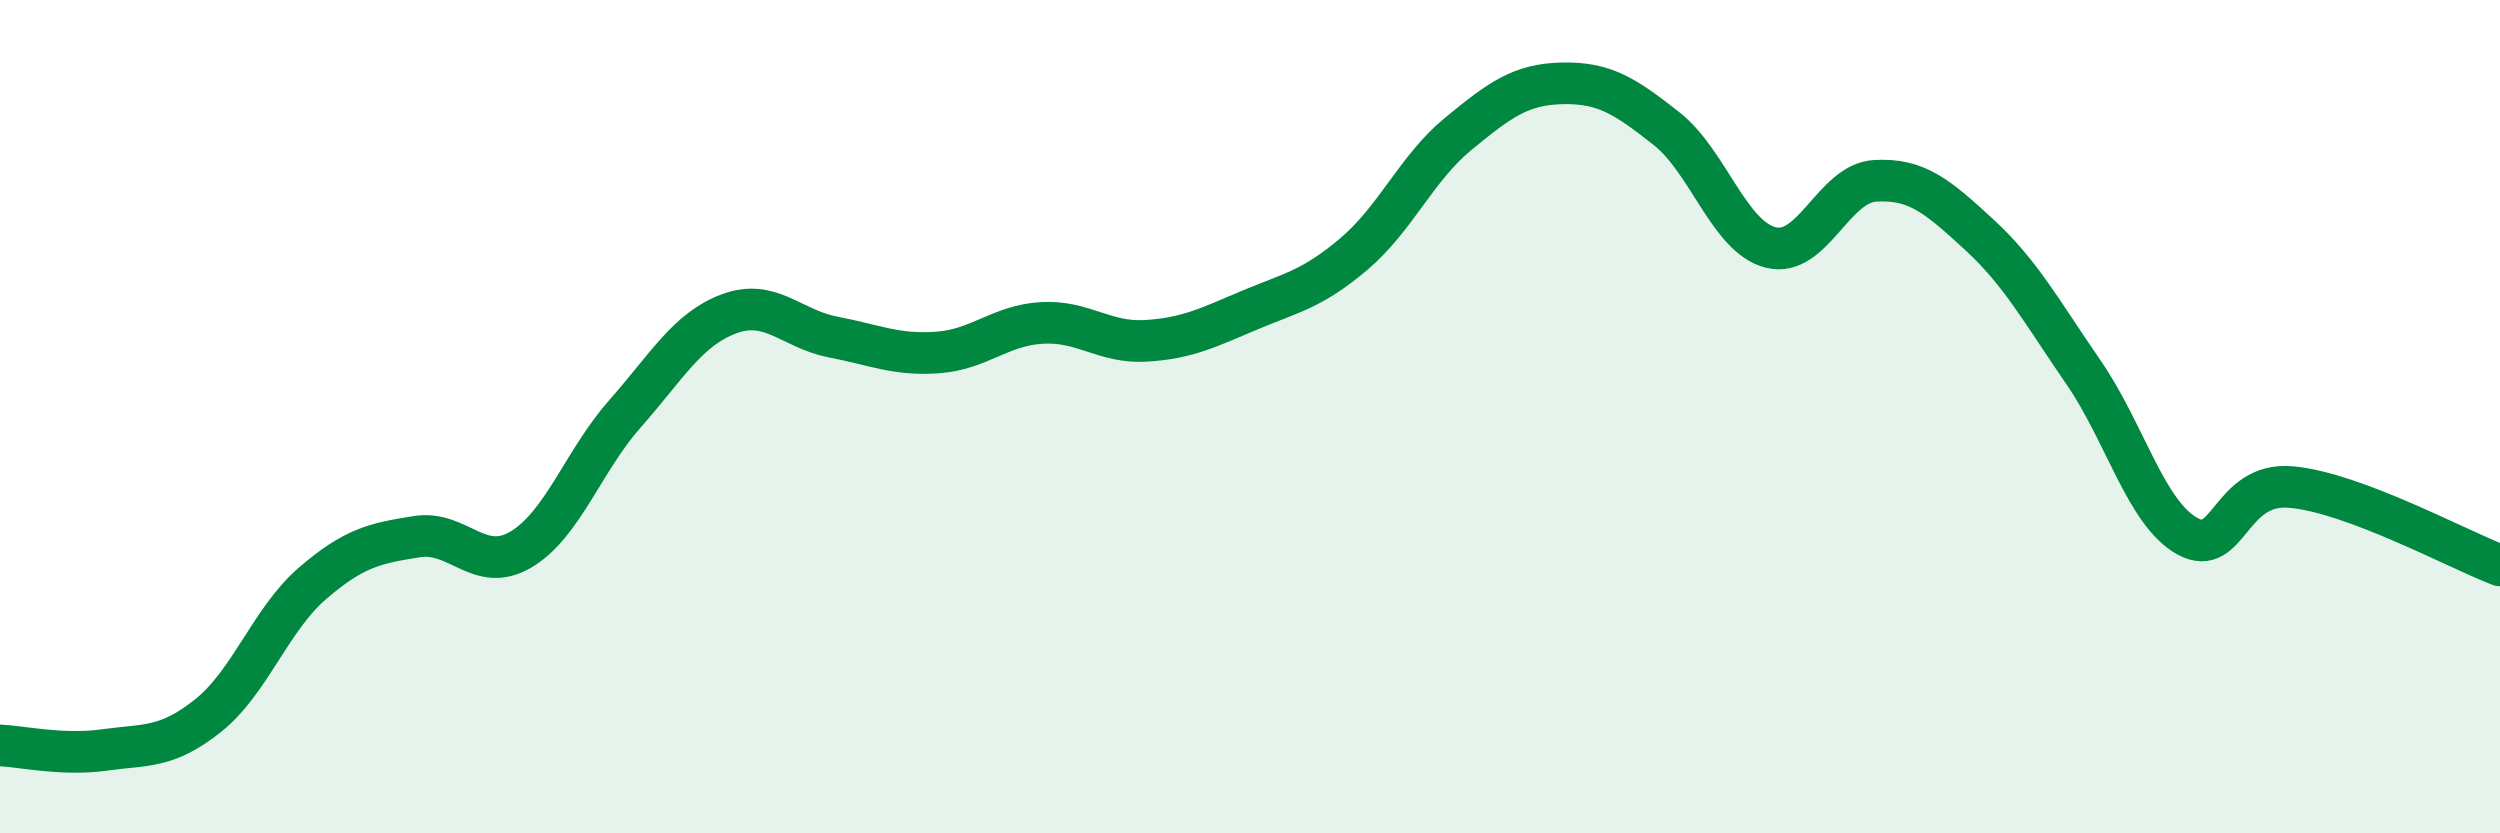
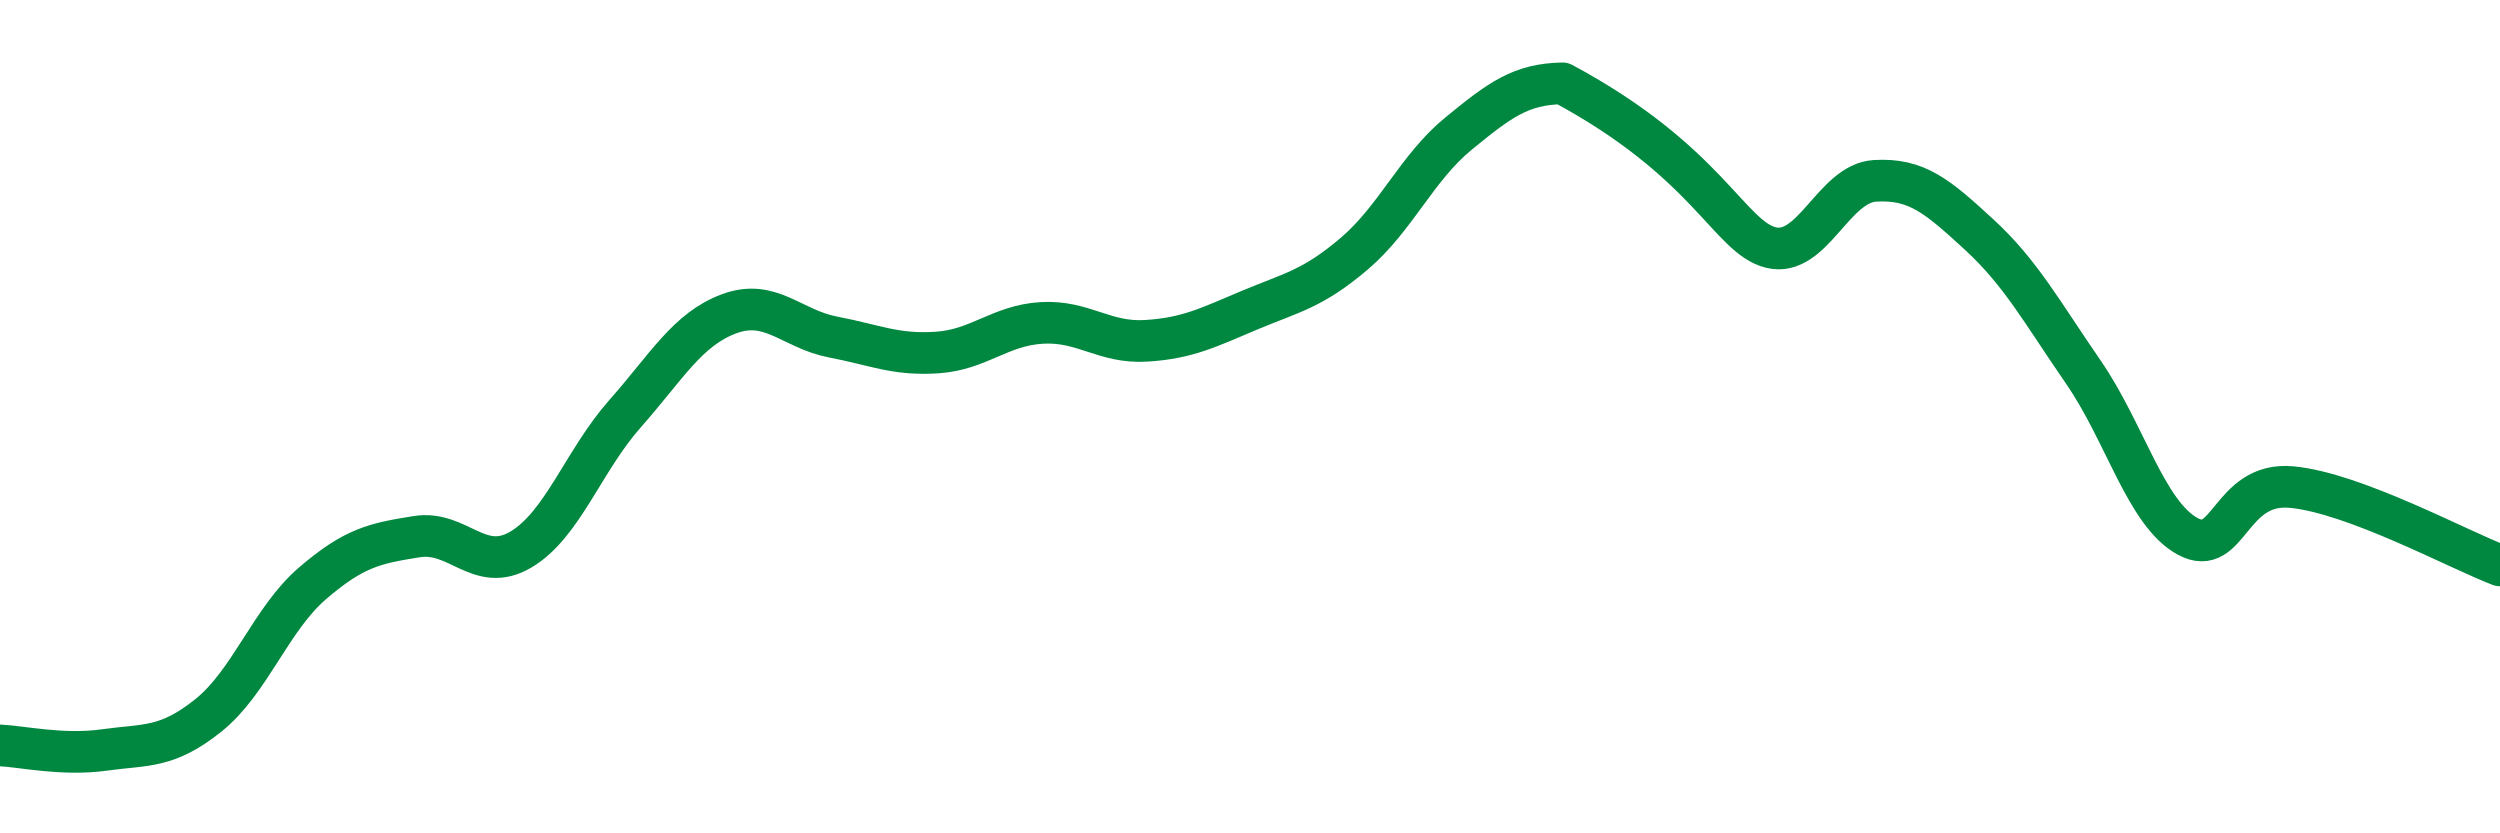
<svg xmlns="http://www.w3.org/2000/svg" width="60" height="20" viewBox="0 0 60 20">
-   <path d="M 0,17.89 C 0.5,17.91 1.5,18.14 2.5,18 C 3.5,17.86 4,17.97 5,17.17 C 6,16.37 6.5,14.86 7.5,14 C 8.5,13.14 9,13.04 10,12.88 C 11,12.72 11.5,13.78 12.5,13.19 C 13.5,12.6 14,11.06 15,9.93 C 16,8.8 16.5,7.9 17.5,7.53 C 18.5,7.16 19,7.9 20,8.09 C 21,8.28 21.5,8.53 22.5,8.46 C 23.5,8.39 24,7.81 25,7.75 C 26,7.69 26.5,8.24 27.5,8.18 C 28.5,8.12 29,7.86 30,7.44 C 31,7.02 31.5,6.94 32.5,6.09 C 33.5,5.24 34,4.03 35,3.21 C 36,2.39 36.5,2.02 37.5,2 C 38.5,1.98 39,2.3 40,3.09 C 41,3.88 41.5,5.69 42.5,5.94 C 43.5,6.19 44,4.4 45,4.34 C 46,4.28 46.5,4.71 47.5,5.63 C 48.5,6.55 49,7.48 50,8.93 C 51,10.38 51.5,12.32 52.5,12.87 C 53.5,13.42 53.5,11.55 55,11.69 C 56.5,11.83 59,13.19 60,13.57L60 20L0 20Z" fill="#008740" opacity="0.1" stroke-linecap="round" stroke-linejoin="round" />
-   <path d="M 0,17.89 C 0.5,17.91 1.5,18.14 2.5,18 C 3.5,17.86 4,17.97 5,17.17 C 6,16.37 6.5,14.86 7.5,14 C 8.5,13.14 9,13.04 10,12.88 C 11,12.72 11.5,13.78 12.5,13.19 C 13.5,12.6 14,11.06 15,9.93 C 16,8.8 16.5,7.9 17.5,7.53 C 18.5,7.16 19,7.9 20,8.09 C 21,8.28 21.5,8.53 22.5,8.46 C 23.5,8.39 24,7.81 25,7.75 C 26,7.69 26.5,8.24 27.5,8.18 C 28.5,8.12 29,7.86 30,7.44 C 31,7.02 31.5,6.94 32.5,6.09 C 33.5,5.24 34,4.03 35,3.21 C 36,2.39 36.5,2.02 37.5,2 C 38.5,1.98 39,2.3 40,3.09 C 41,3.88 41.5,5.69 42.5,5.94 C 43.5,6.19 44,4.4 45,4.34 C 46,4.28 46.5,4.71 47.5,5.63 C 48.5,6.55 49,7.48 50,8.93 C 51,10.38 51.5,12.32 52.5,12.87 C 53.5,13.42 53.5,11.55 55,11.69 C 56.5,11.83 59,13.19 60,13.57" stroke="#008740" stroke-width="1" fill="none" stroke-linecap="round" stroke-linejoin="round" />
+   <path d="M 0,17.89 C 0.5,17.91 1.5,18.14 2.5,18 C 3.5,17.86 4,17.97 5,17.17 C 6,16.37 6.5,14.86 7.5,14 C 8.5,13.14 9,13.04 10,12.88 C 11,12.72 11.5,13.78 12.5,13.19 C 13.5,12.6 14,11.06 15,9.93 C 16,8.8 16.5,7.9 17.5,7.53 C 18.5,7.16 19,7.9 20,8.09 C 21,8.28 21.5,8.53 22.5,8.46 C 23.5,8.39 24,7.81 25,7.75 C 26,7.69 26.5,8.24 27.5,8.18 C 28.5,8.12 29,7.86 30,7.44 C 31,7.02 31.5,6.94 32.5,6.09 C 33.5,5.24 34,4.03 35,3.21 C 36,2.39 36.5,2.02 37.5,2 C 41,3.88 41.5,5.69 42.5,5.94 C 43.5,6.19 44,4.4 45,4.34 C 46,4.28 46.5,4.71 47.5,5.63 C 48.5,6.55 49,7.48 50,8.93 C 51,10.38 51.5,12.32 52.5,12.87 C 53.5,13.42 53.5,11.55 55,11.69 C 56.5,11.83 59,13.19 60,13.57" stroke="#008740" stroke-width="1" fill="none" stroke-linecap="round" stroke-linejoin="round" />
</svg>